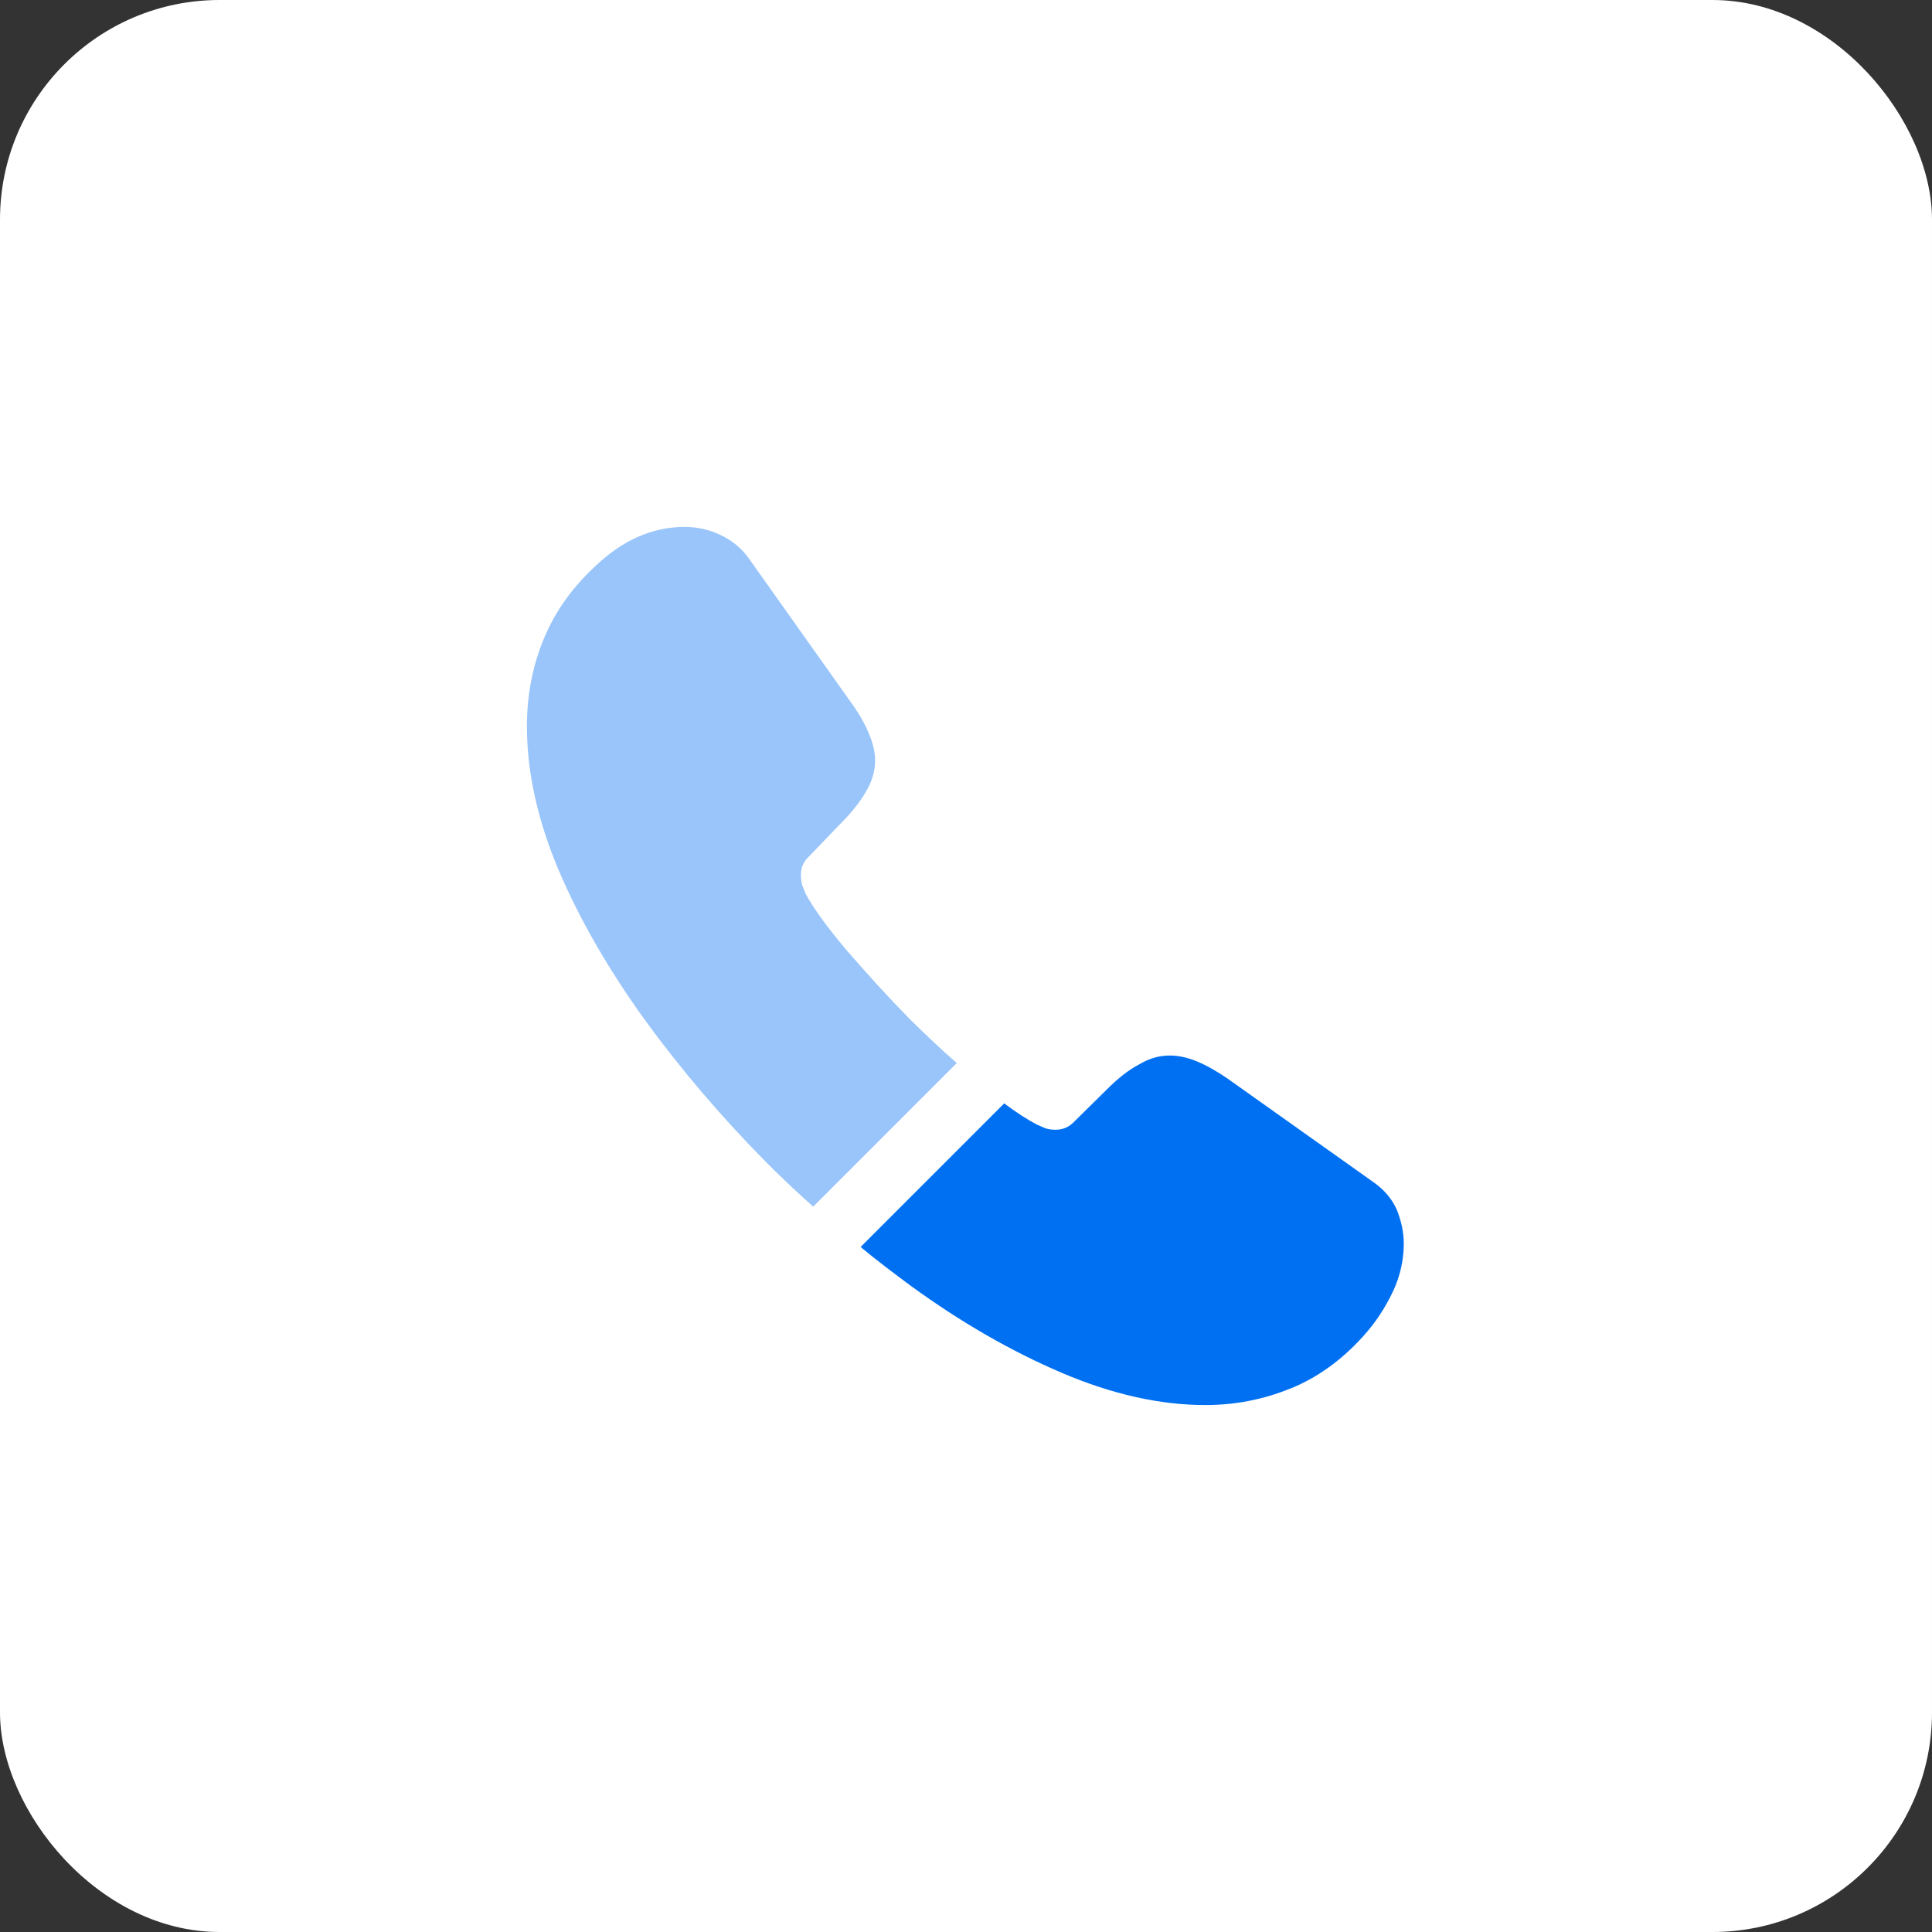
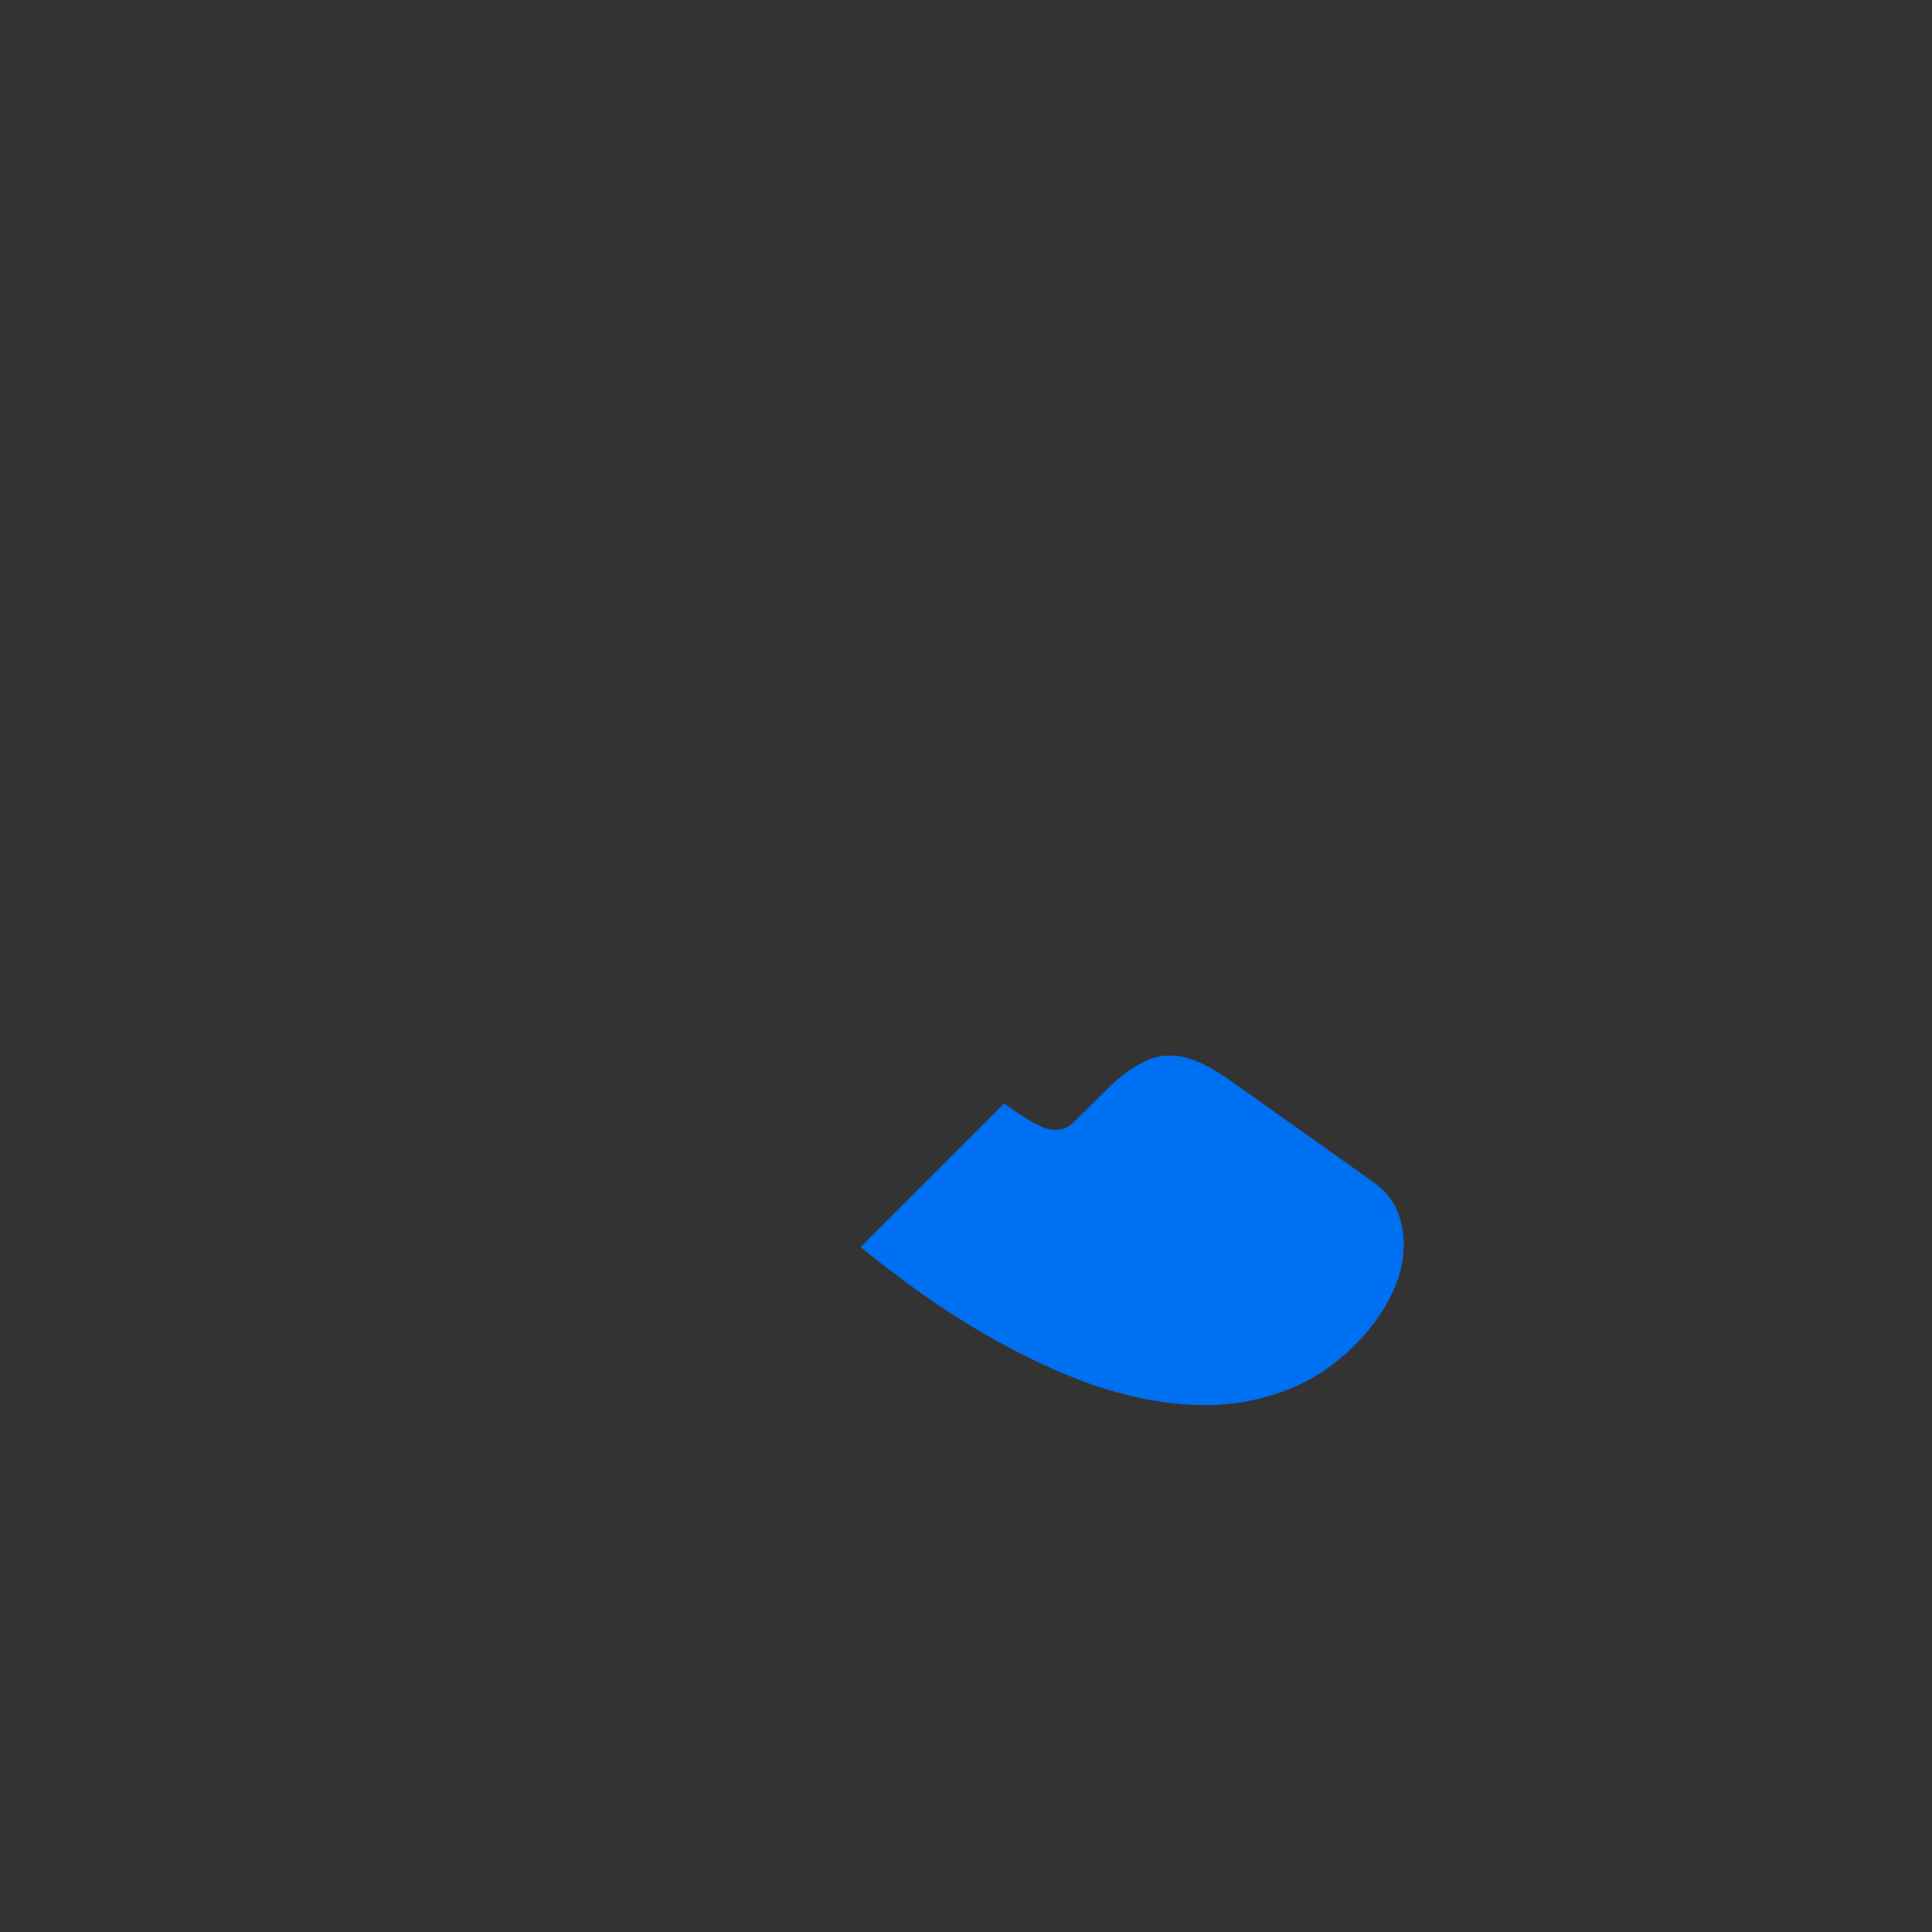
<svg xmlns="http://www.w3.org/2000/svg" width="44" height="44" viewBox="0 0 44 44" fill="none">
  <rect x="0" y="0" width="44" height="44" fill="#333333" stroke="none" />
-   <rect width="44" height="44" rx="5" fill="white" />
-   <path opacity="0.4" d="M21.79 24.21L18.52 27.48C18.16 27.16 17.81 26.83 17.47 26.49C16.44 25.45 15.51 24.36 14.68 23.22C13.86 22.08 13.2 20.94 12.72 19.81C12.24 18.67 12 17.58 12 16.54C12 15.86 12.12 15.21 12.36 14.61C12.6 14 12.98 13.44 13.51 12.94C14.15 12.31 14.85 12 15.59 12C15.87 12 16.15 12.06 16.4 12.18C16.66 12.3 16.89 12.48 17.07 12.74L19.39 16.01C19.57 16.26 19.7 16.49 19.79 16.71C19.88 16.92 19.93 17.13 19.93 17.32C19.93 17.56 19.86 17.8 19.72 18.03C19.59 18.26 19.4 18.5 19.16 18.74L18.4 19.53C18.29 19.64 18.24 19.77 18.24 19.93C18.24 20.01 18.25 20.08 18.27 20.16C18.3 20.24 18.33 20.3 18.35 20.36C18.53 20.69 18.84 21.12 19.28 21.64C19.73 22.16 20.21 22.69 20.73 23.22C21.09 23.57 21.44 23.91 21.79 24.21Z" fill="#0070F2" />
  <path d="M31.97 28.329C31.97 28.609 31.92 28.899 31.82 29.179C31.79 29.259 31.76 29.339 31.72 29.419C31.55 29.779 31.33 30.119 31.04 30.439C30.55 30.979 30.01 31.369 29.4 31.619C29.39 31.619 29.38 31.629 29.37 31.629C28.78 31.869 28.14 31.999 27.45 31.999C26.43 31.999 25.34 31.759 24.19 31.269C23.04 30.779 21.89 30.119 20.75 29.289C20.36 28.999 19.97 28.709 19.6 28.399L22.87 25.129C23.15 25.339 23.4 25.499 23.61 25.609C23.66 25.629 23.72 25.659 23.79 25.689C23.87 25.719 23.95 25.729 24.04 25.729C24.21 25.729 24.34 25.669 24.45 25.559L25.21 24.809C25.46 24.559 25.7 24.369 25.93 24.249C26.16 24.109 26.39 24.039 26.64 24.039C26.83 24.039 27.03 24.079 27.25 24.169C27.47 24.259 27.7 24.389 27.95 24.559L31.26 26.909C31.52 27.089 31.7 27.299 31.81 27.549C31.91 27.799 31.97 28.049 31.97 28.329Z" fill="#0070F2" />
</svg>